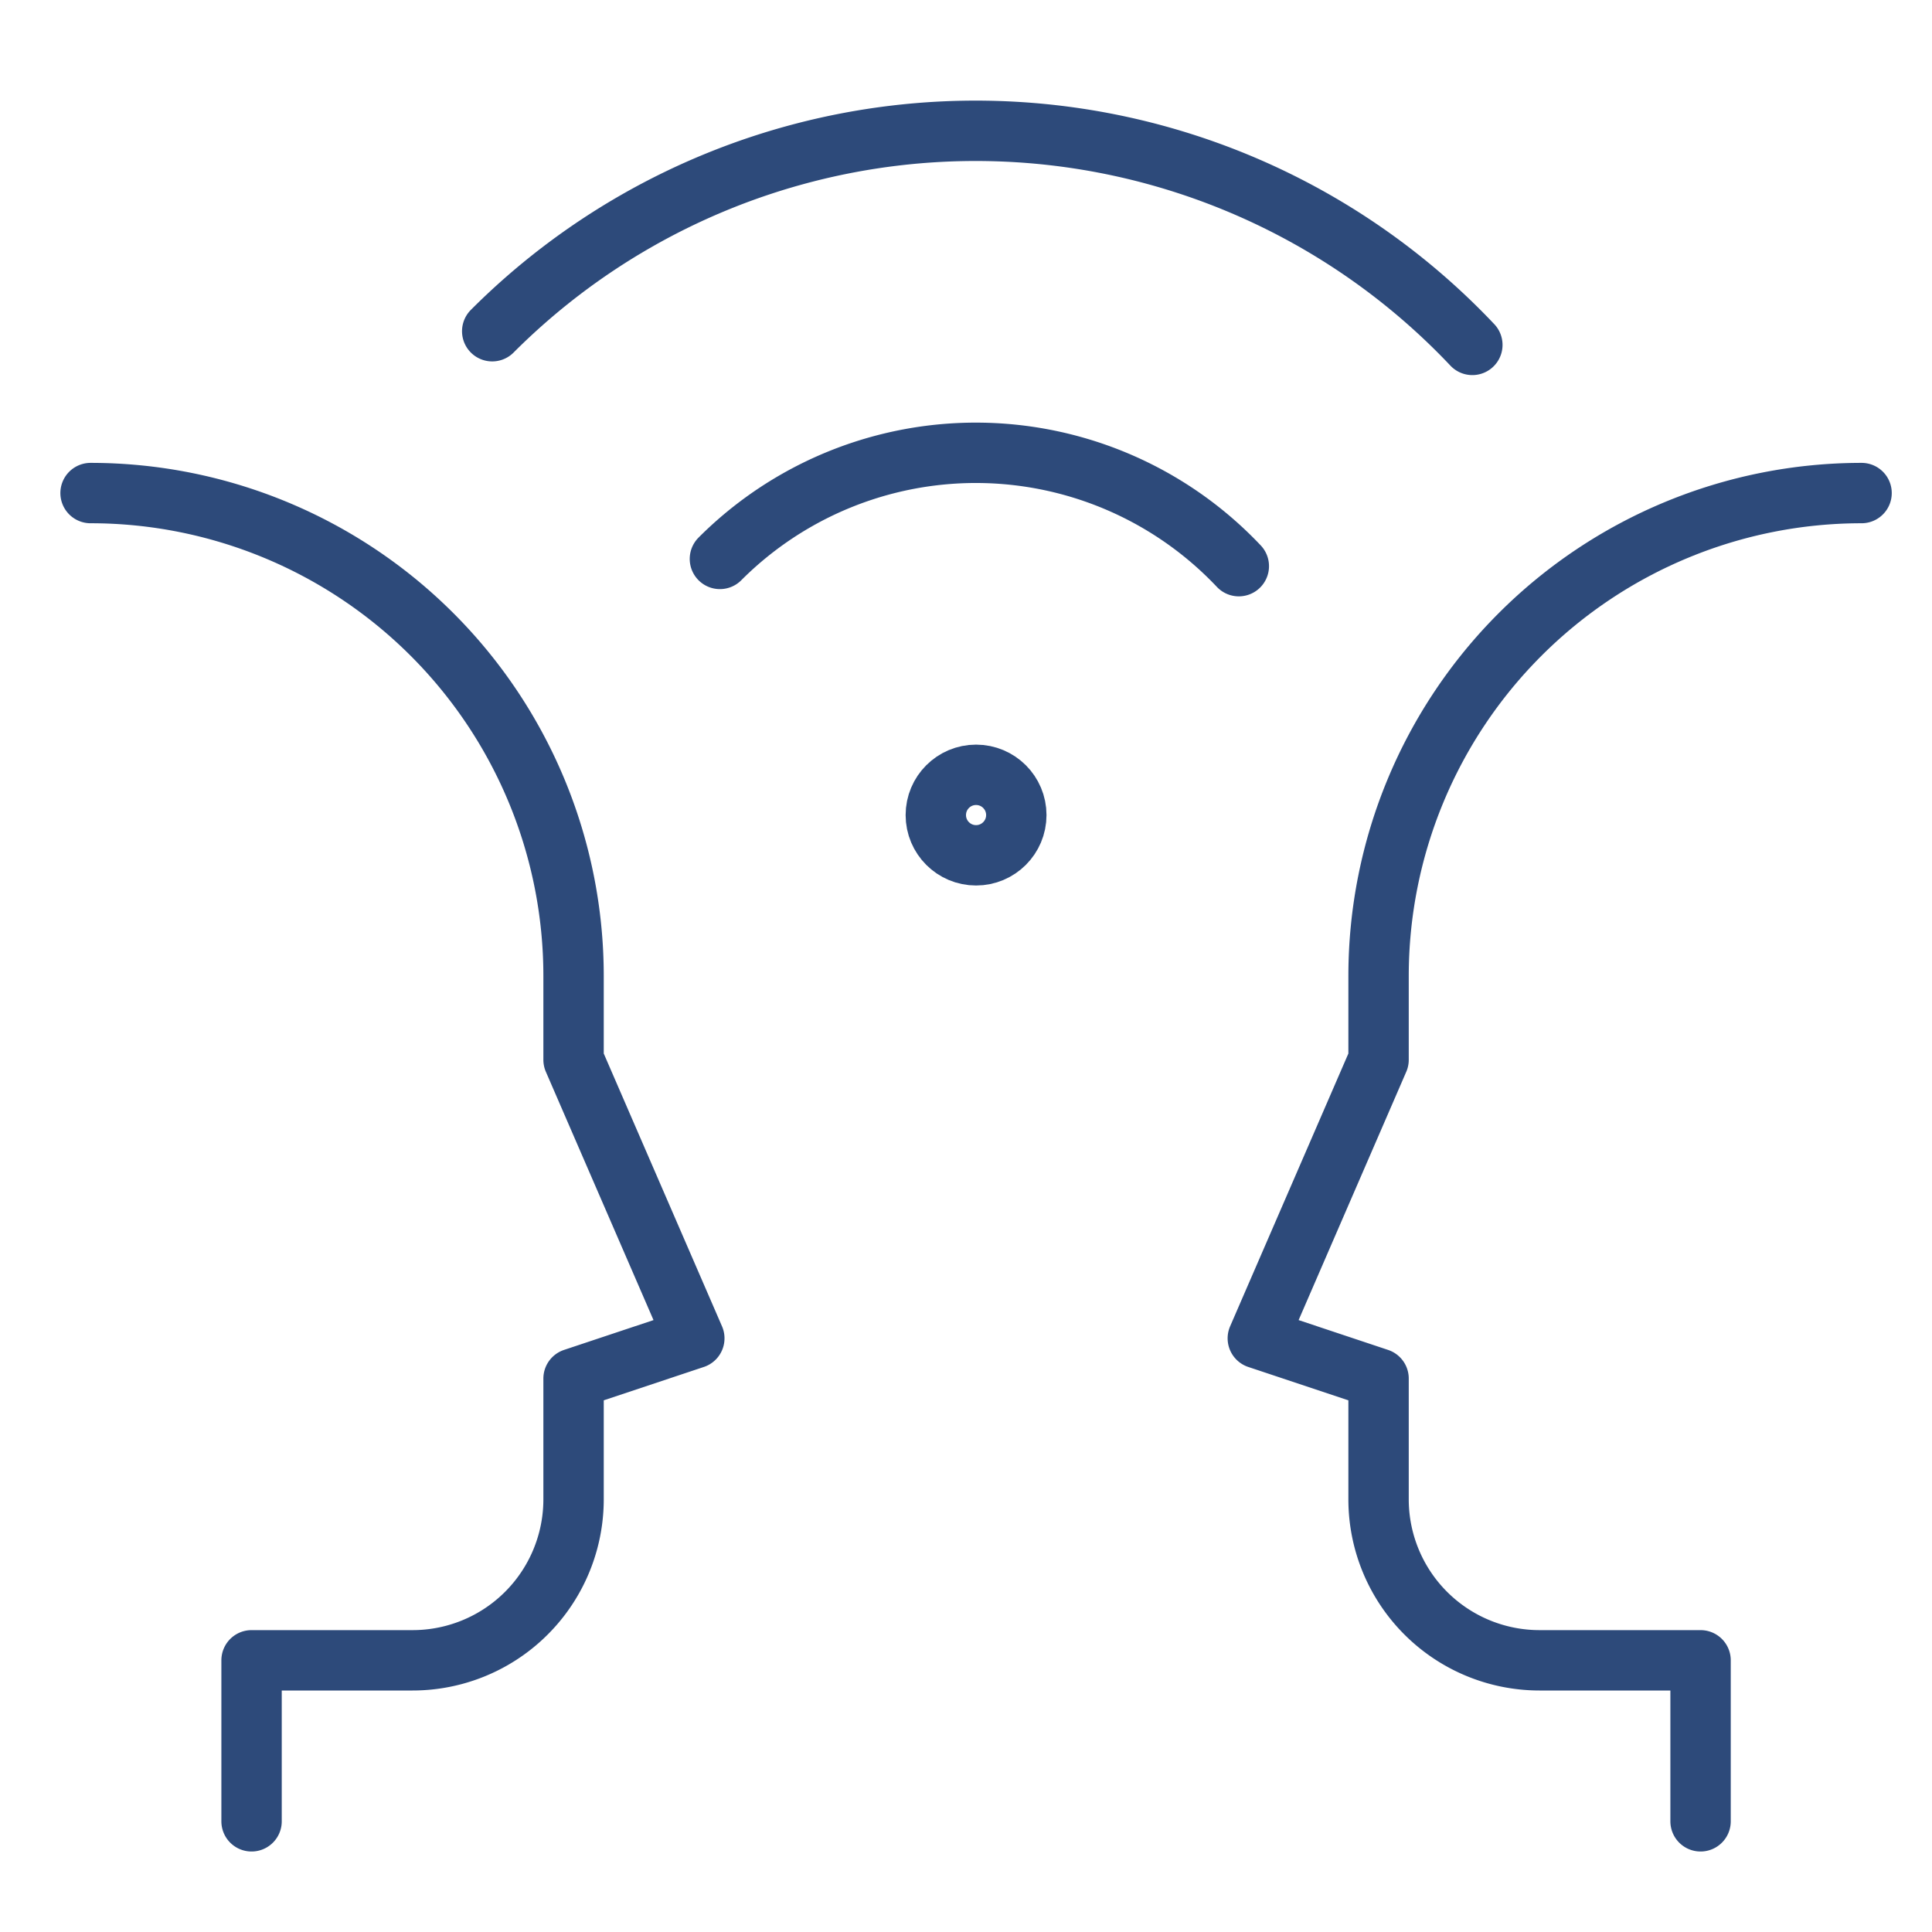
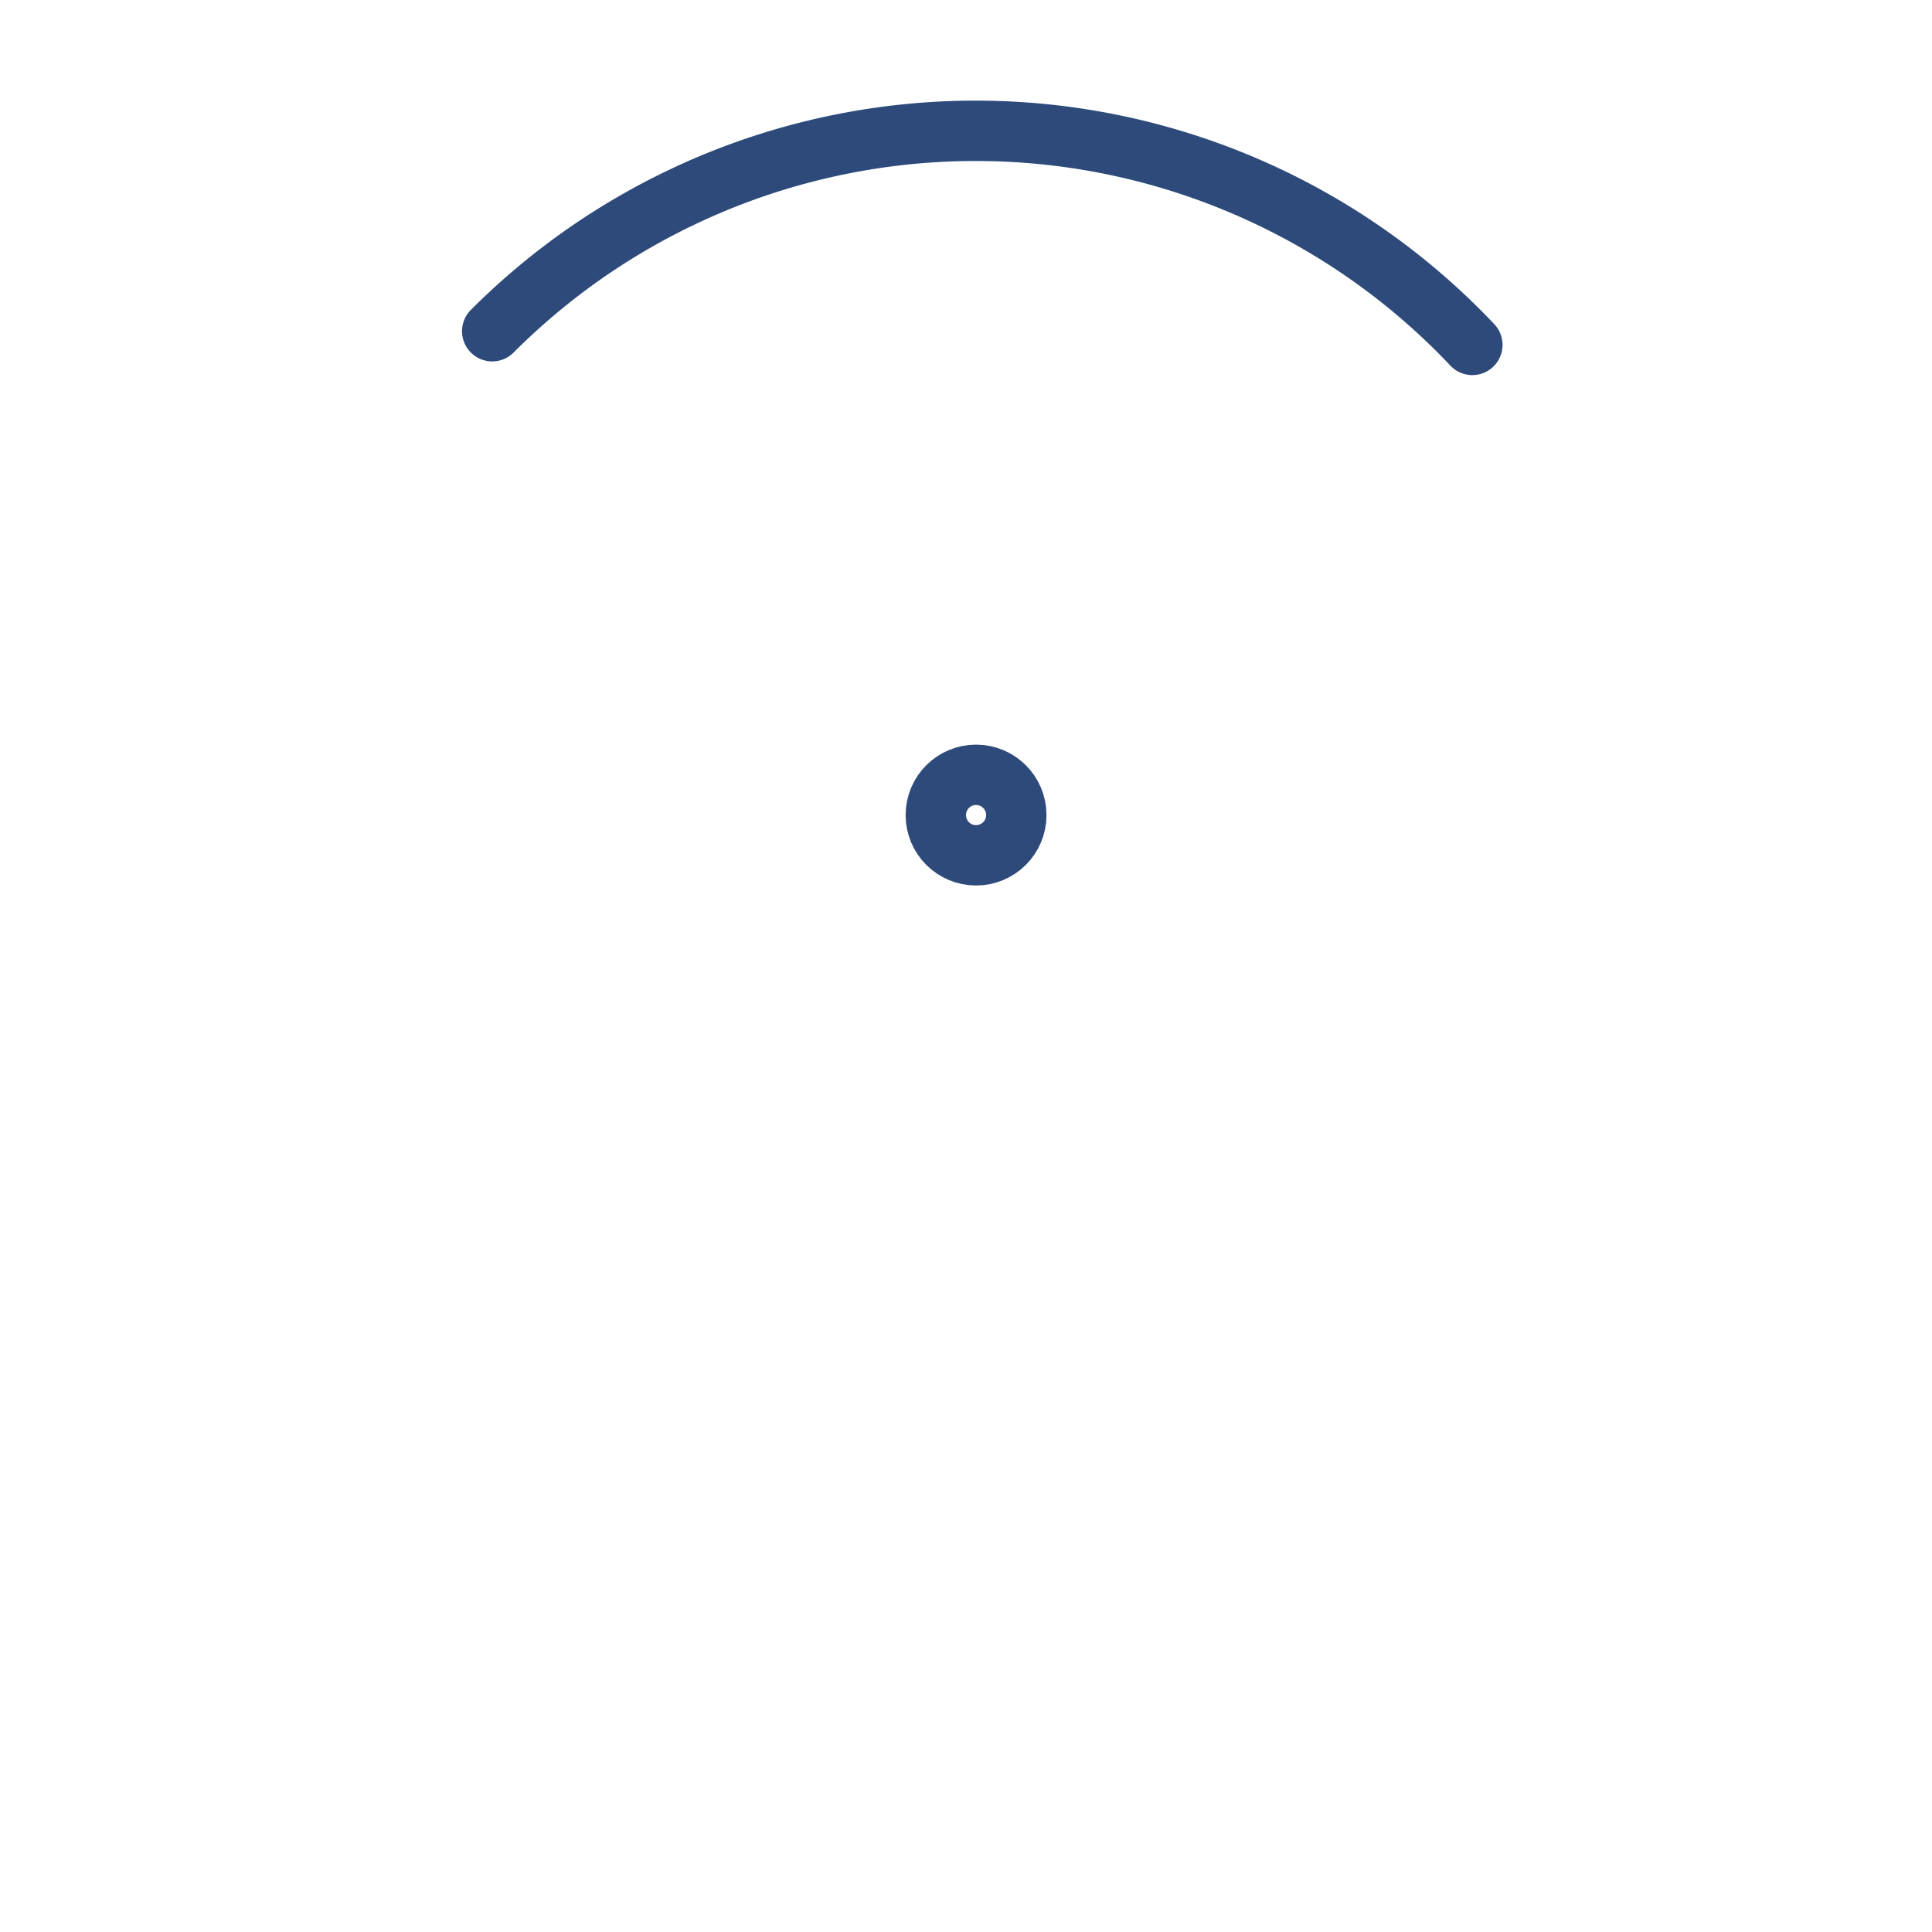
<svg xmlns="http://www.w3.org/2000/svg" height="48" width="48" viewBox="0 0 48 48">
  <title>interview</title>
  <g stroke-linecap="round" transform="translate(0.25 0.25)" fill="#2D4A7A" stroke-linejoin="round" class="nc-icon-wrapper">
-     <path d="M2,12A12,12,0,0,1,14,24v2.08L17,33l-3,1v3a4,4,0,0,1-4,4H6v4" fill="none" stroke="#2D4A7A" stroke-width="1.5" />
-     <path d="M42,45V41H38a4,4,0,0,1-4-4V34l-3-1,3-6.92V24A12,12,0,0,1,46,12" fill="none" stroke="#2D4A7A" stroke-width="1.5" />
    <circle cx="24" cy="20" r="1" fill="none" stroke="#2D4A7A" stroke-width="1.5" data-color="color-2" />
-     <path d="M30.528,13.816a8.987,8.987,0,0,0-12.892-.18" fill="none" stroke="#2D4A7A" stroke-width="1.5" data-color="color-2" />
    <path d="M36.33,8.319a16.975,16.975,0,0,0-24.351-.34" fill="none" stroke="#2D4A7A" stroke-width="1.5" data-color="color-2" />
  </g>
</svg>